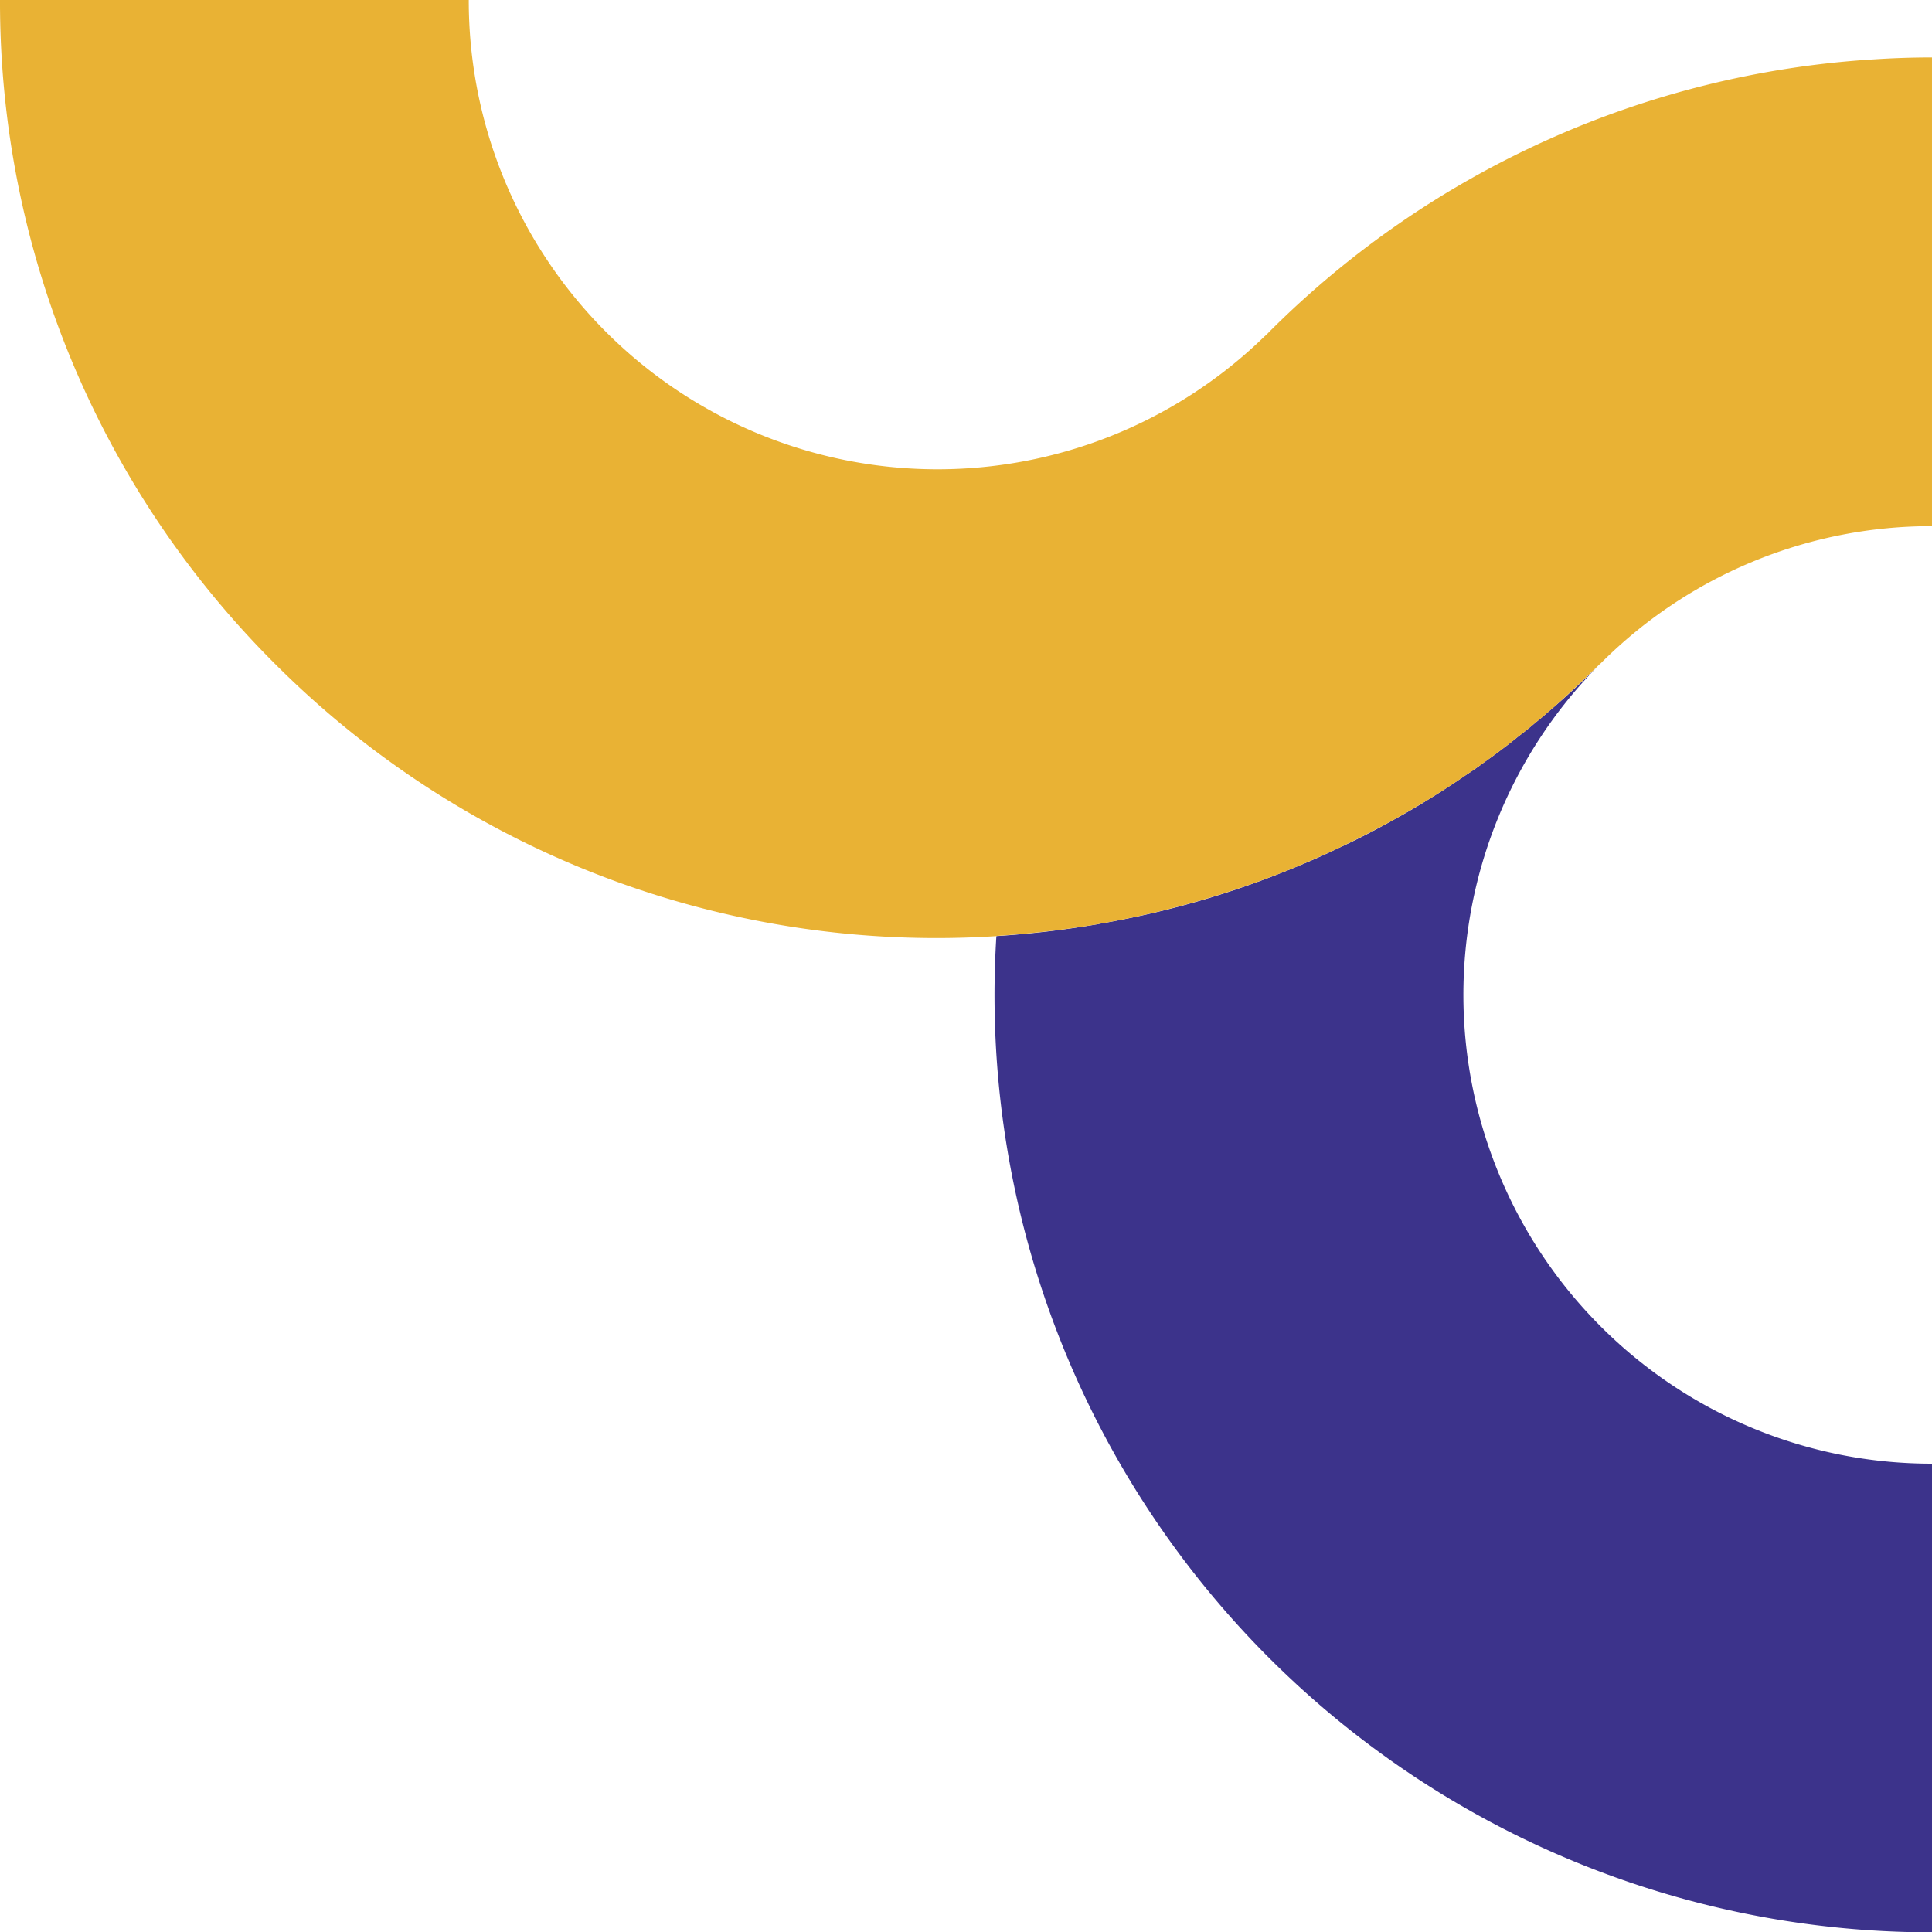
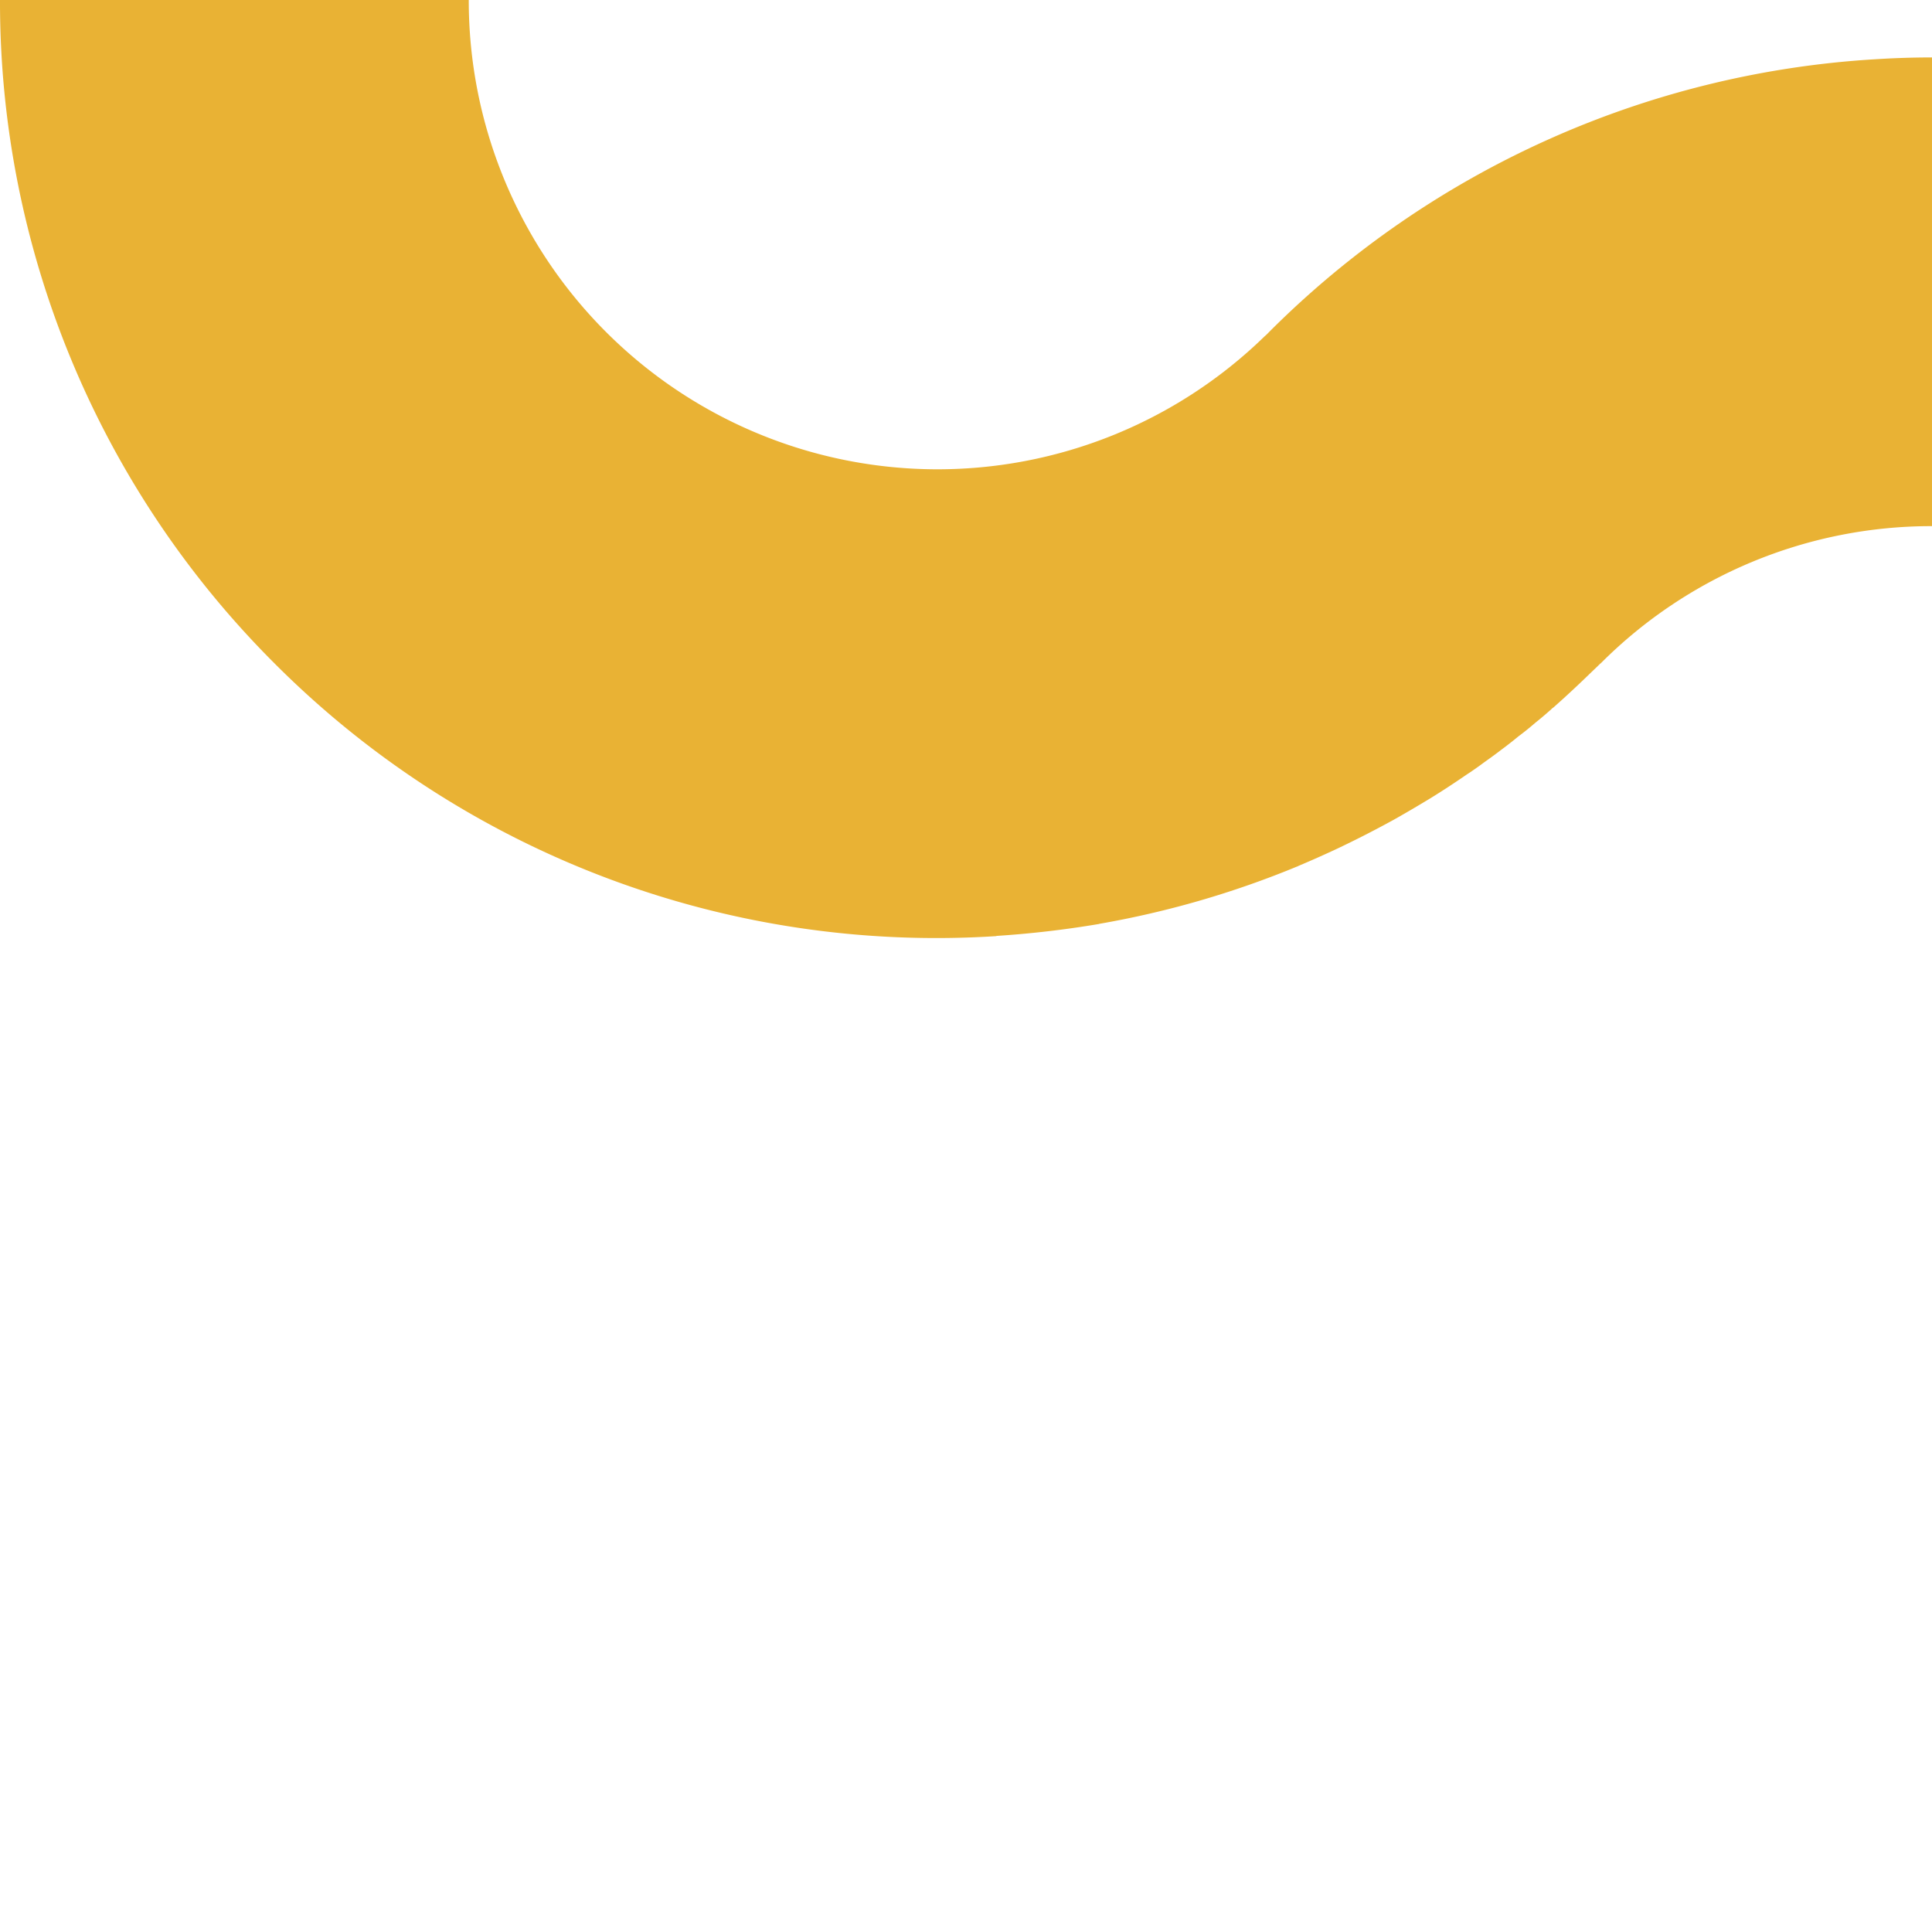
<svg xmlns="http://www.w3.org/2000/svg" id="Componente_45_1" data-name="Componente 45 – 1" width="313.139" height="313.196" viewBox="0 0 313.139 313.196">
-   <path id="Trazado_10837" data-name="Trazado 10837" d="M499.164,469.323a76.009,76.009,0,0,1-.452-106.967c-2.344,2.313-4.719,4.538-7.184,6.671a1.935,1.935,0,0,0-.361.3c-.839.751-1.681,1.472-2.553,2.163-.9.782-1.833,1.533-2.765,2.225-.9.751-1.833,1.472-2.765,2.163-.932.721-1.895,1.412-2.827,2.073-.961.723-1.923,1.383-2.884,2.014-1.925,1.324-3.849,2.586-5.8,3.787-1.954,1.234-3.968,2.406-5.953,3.487-3.036,1.712-6.069,3.276-9.167,4.688-2.042.991-4.117,1.923-6.221,2.765a1.115,1.115,0,0,1-.269.121,147.654,147.654,0,0,1-32.07,9.286.109.109,0,0,1-.09.031,154.935,154.935,0,0,1-16.56,1.954,151.9,151.9,0,0,0,151.647,161.47V491.593A75.709,75.709,0,0,1,499.164,469.323Z" transform="translate(-239.75 -254.36)" fill="#3c338b" />
  <path id="Trazado_10838" data-name="Trazado 10838" d="M372.294,420.879a151.457,151.457,0,0,0,116.975,44.182v-.031a162.55,162.55,0,0,0,16.56-1.923.109.109,0,0,0,.09-.031,152.1,152.1,0,0,0,32.07-9.286,1.112,1.112,0,0,0,.269-.121c2.075-.87,4.148-1.8,6.221-2.765,3.1-1.472,6.162-3.036,9.167-4.688,1.985-1.113,3.968-2.285,5.953-3.487,1.952-1.2,3.875-2.463,5.8-3.787.961-.63,1.923-1.291,2.884-2.014.932-.661,1.895-1.353,2.827-2.073.932-.692,1.862-1.412,2.765-2.163.932-.692,1.864-1.443,2.765-2.225.872-.692,1.714-1.412,2.553-2.163a1.936,1.936,0,0,1,.361-.3c2.018-1.782,4.007-3.639,5.972-5.547.553-.535,1.115-1.057,1.663-1.606v.031a75.69,75.69,0,0,1,53.726-22.271V322.643q-4.759,0-9.515.317h-.031a151.69,151.69,0,0,0-97.89,44.18,8.989,8.989,0,0,1-.782.751,75.975,75.975,0,0,1-128.942-54.556H327.777A151.492,151.492,0,0,0,372.294,420.879Z" transform="translate(-327.777 -313.335)" fill="#e9b234" />
</svg>